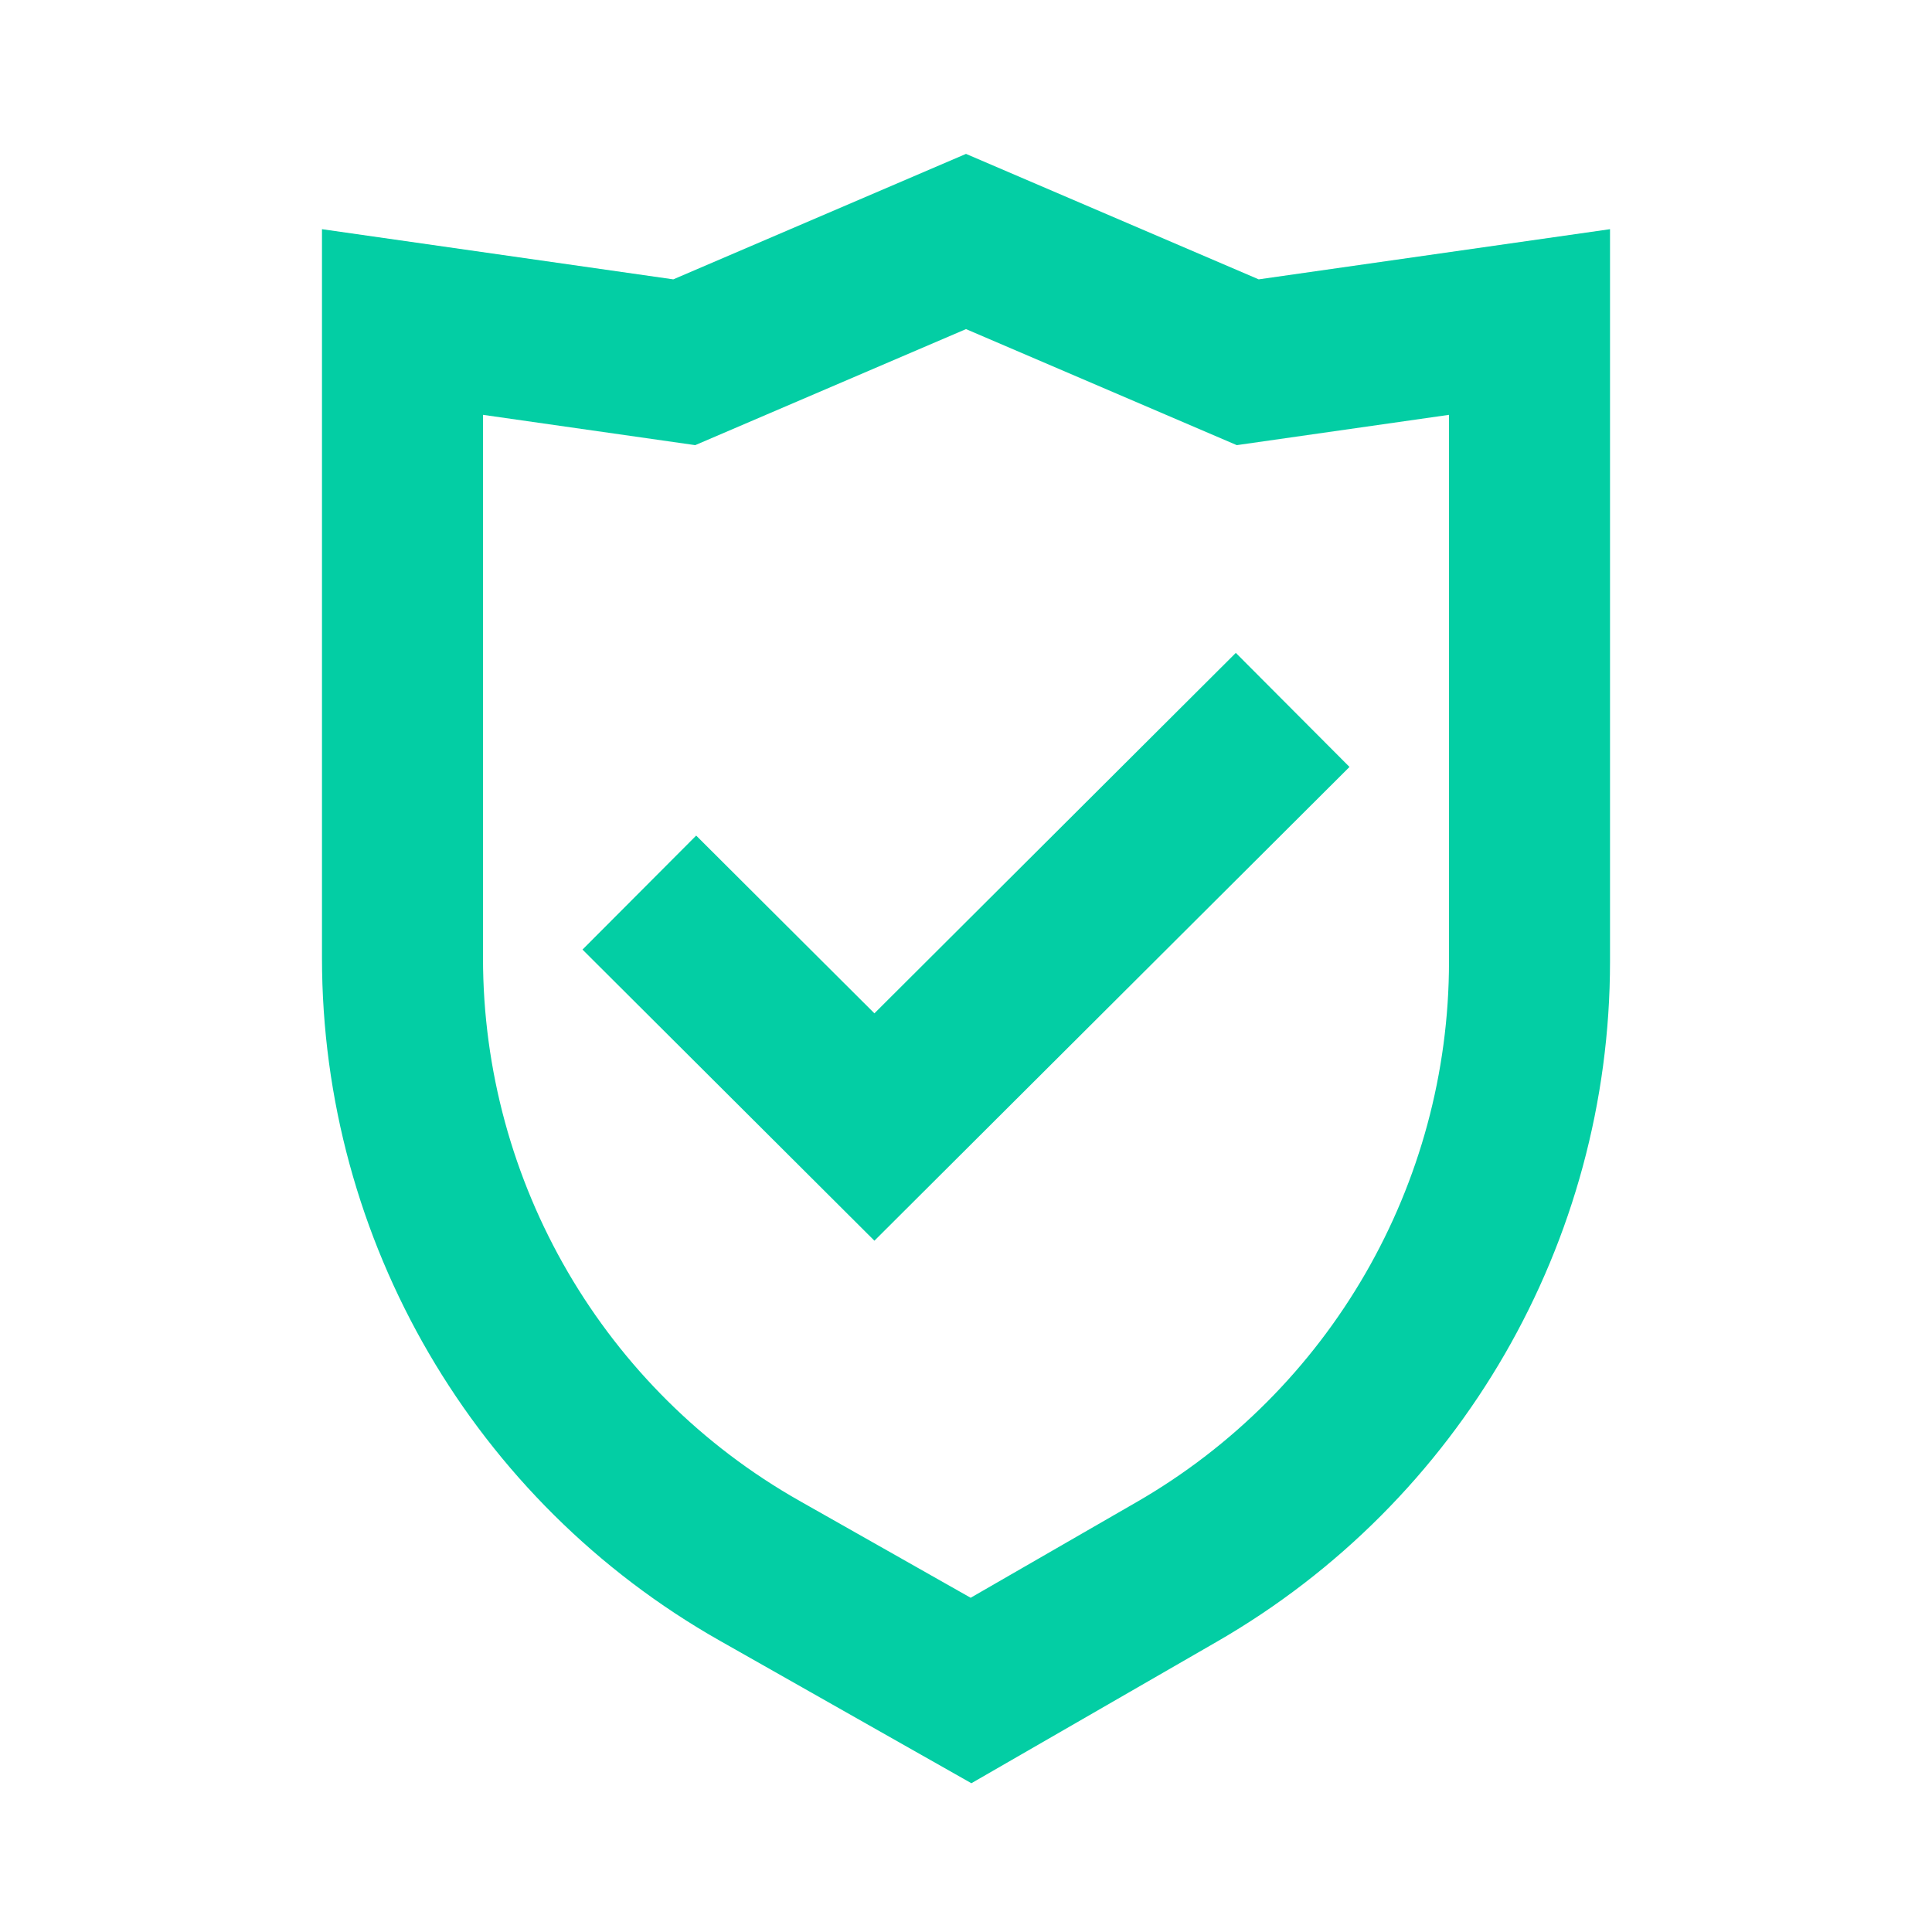
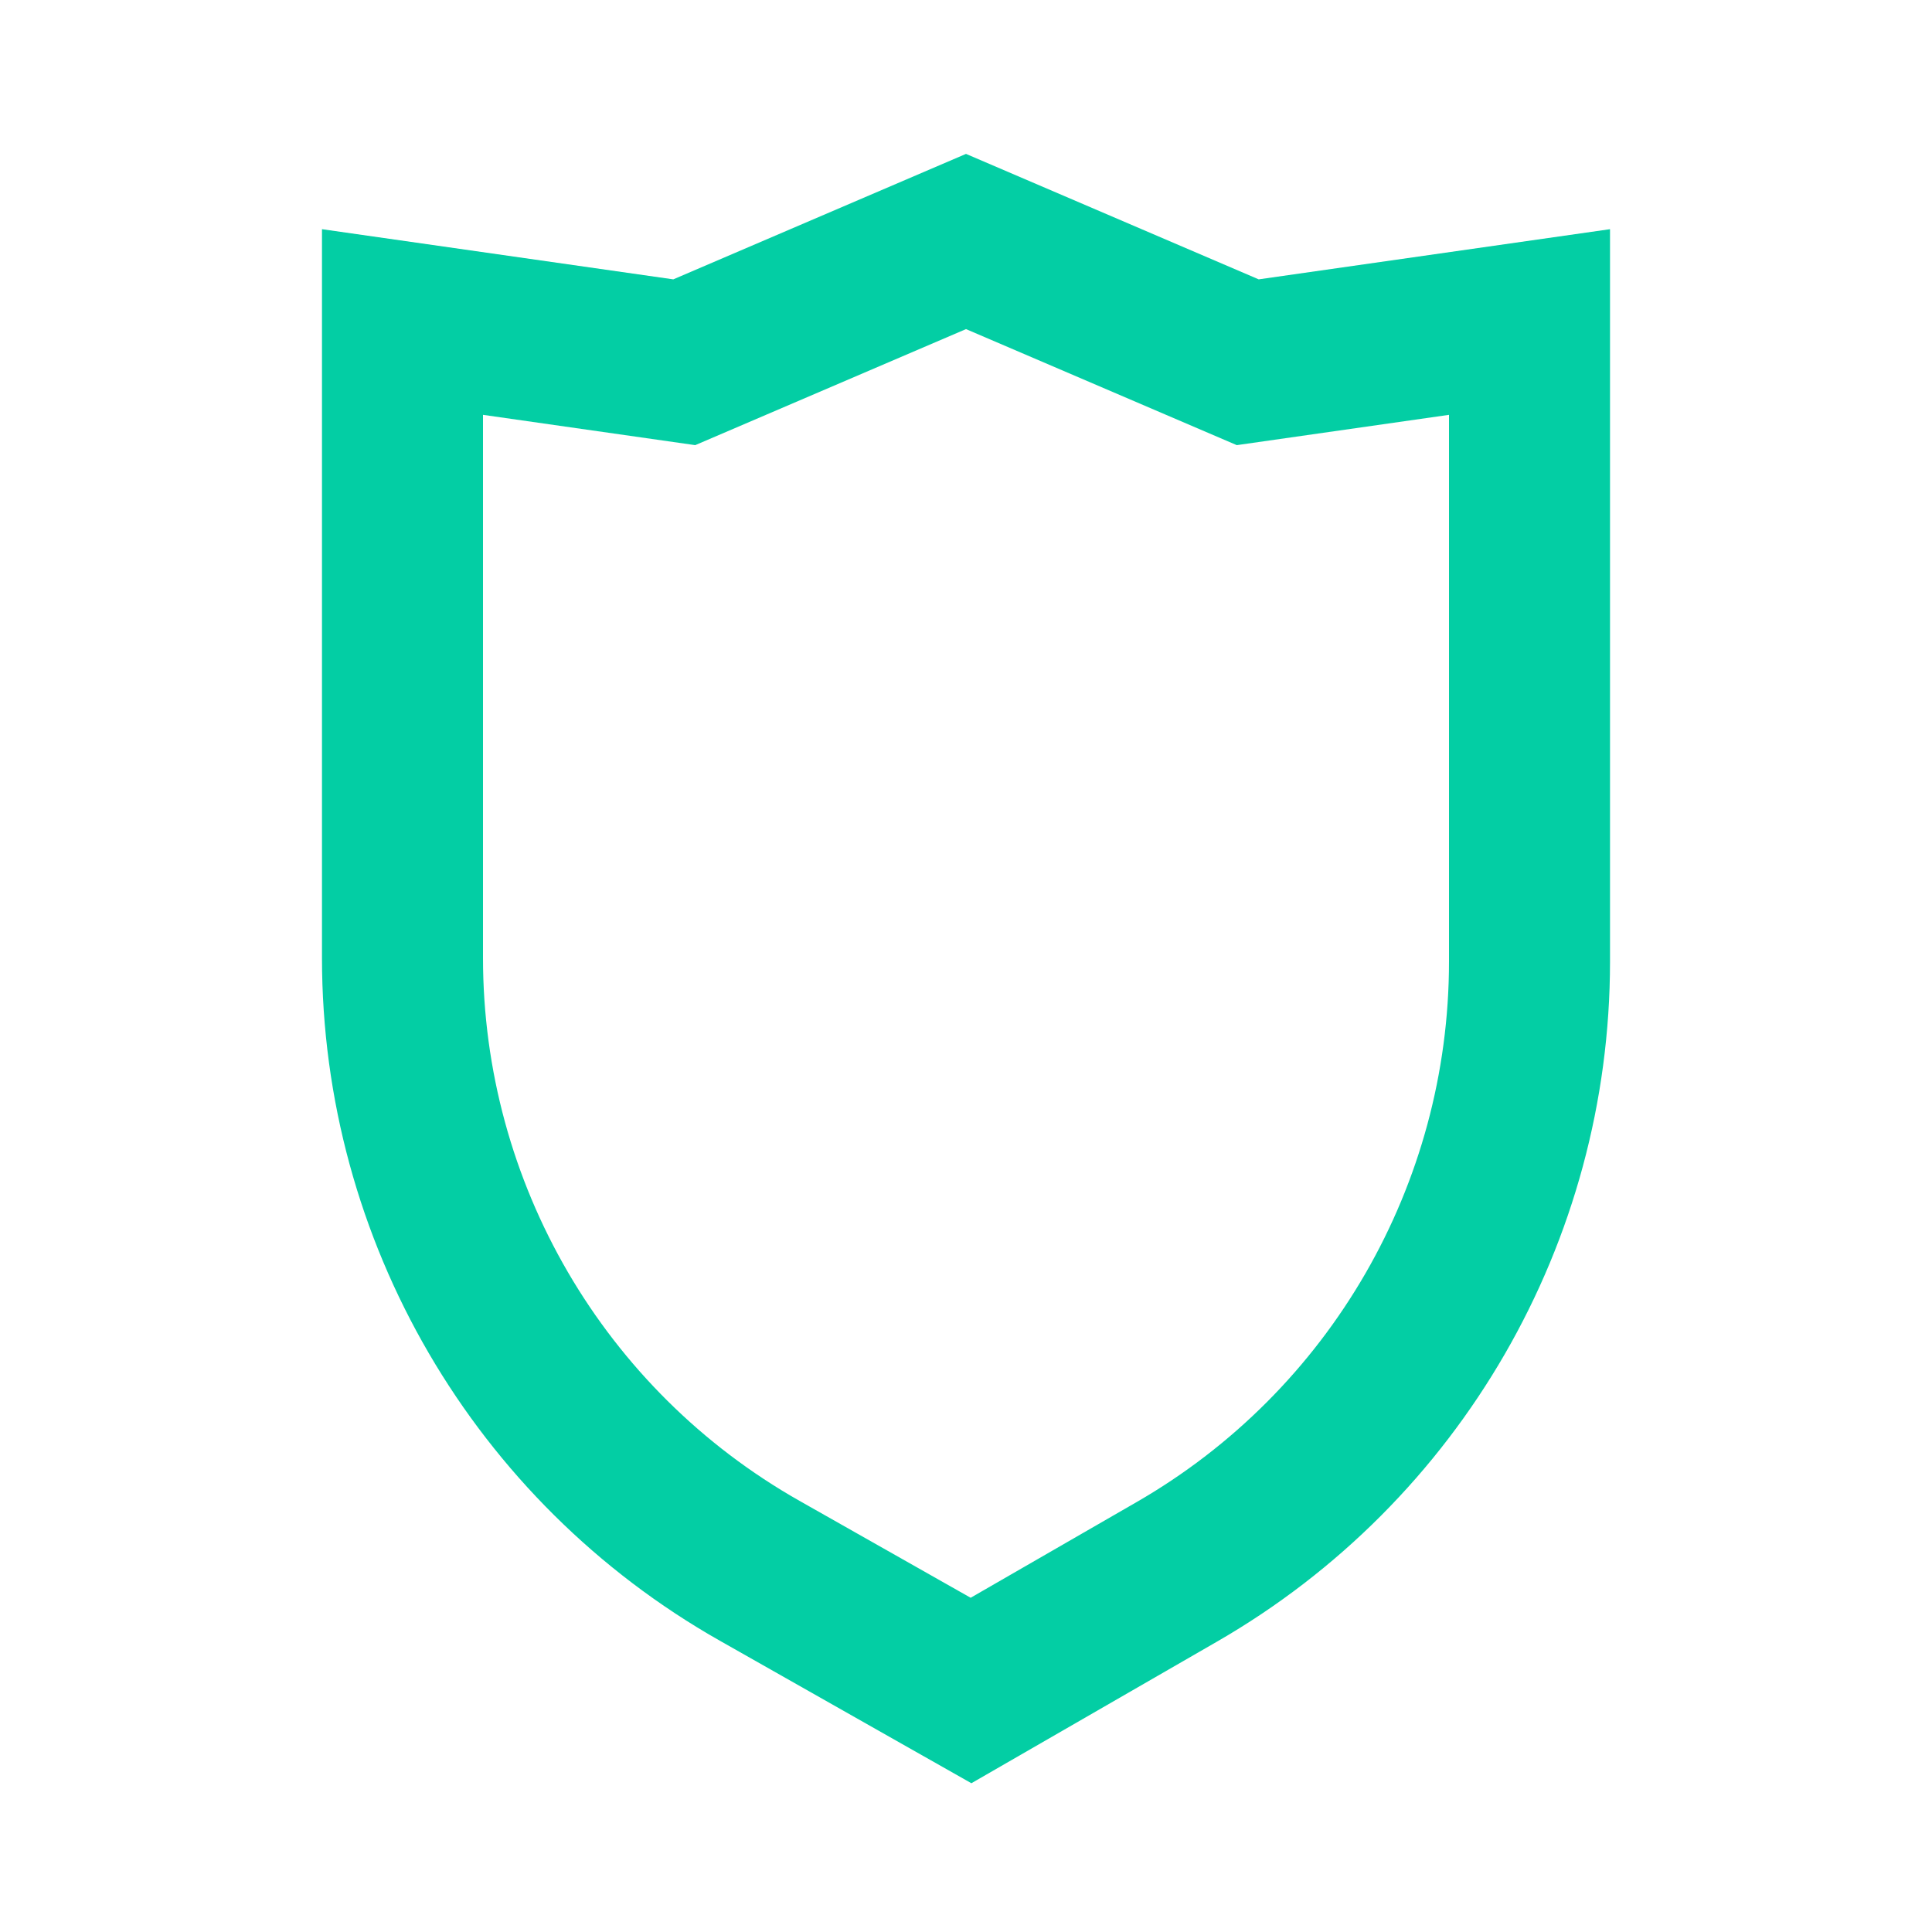
<svg xmlns="http://www.w3.org/2000/svg" width="32" height="32" viewBox="0 0 32 32" fill="none">
-   <path d="M14.483 20.55L22.352 12.703L20.469 10.814L14.483 16.784L11.531 13.84L9.648 15.728L14.483 20.55Z" fill="#03CEA4" />
  <path fill-rule="evenodd" clip-rule="evenodd" d="M20.848 4.627L16 2.549L11.152 4.627L5.333 3.796V15.866C5.333 20.549 7.852 24.87 11.927 27.178L16.089 29.536L20.16 27.189C24.186 24.867 26.667 20.573 26.667 15.926V3.796L20.848 4.627ZM11.515 7.373L16 5.451L20.485 7.373L24 6.871V15.926C24 19.62 22.028 23.033 18.828 24.878L16.077 26.464L13.241 24.858C10.002 23.023 8 19.589 8 15.866V6.871L11.515 7.373Z" fill="#03CEA4" />
</svg>